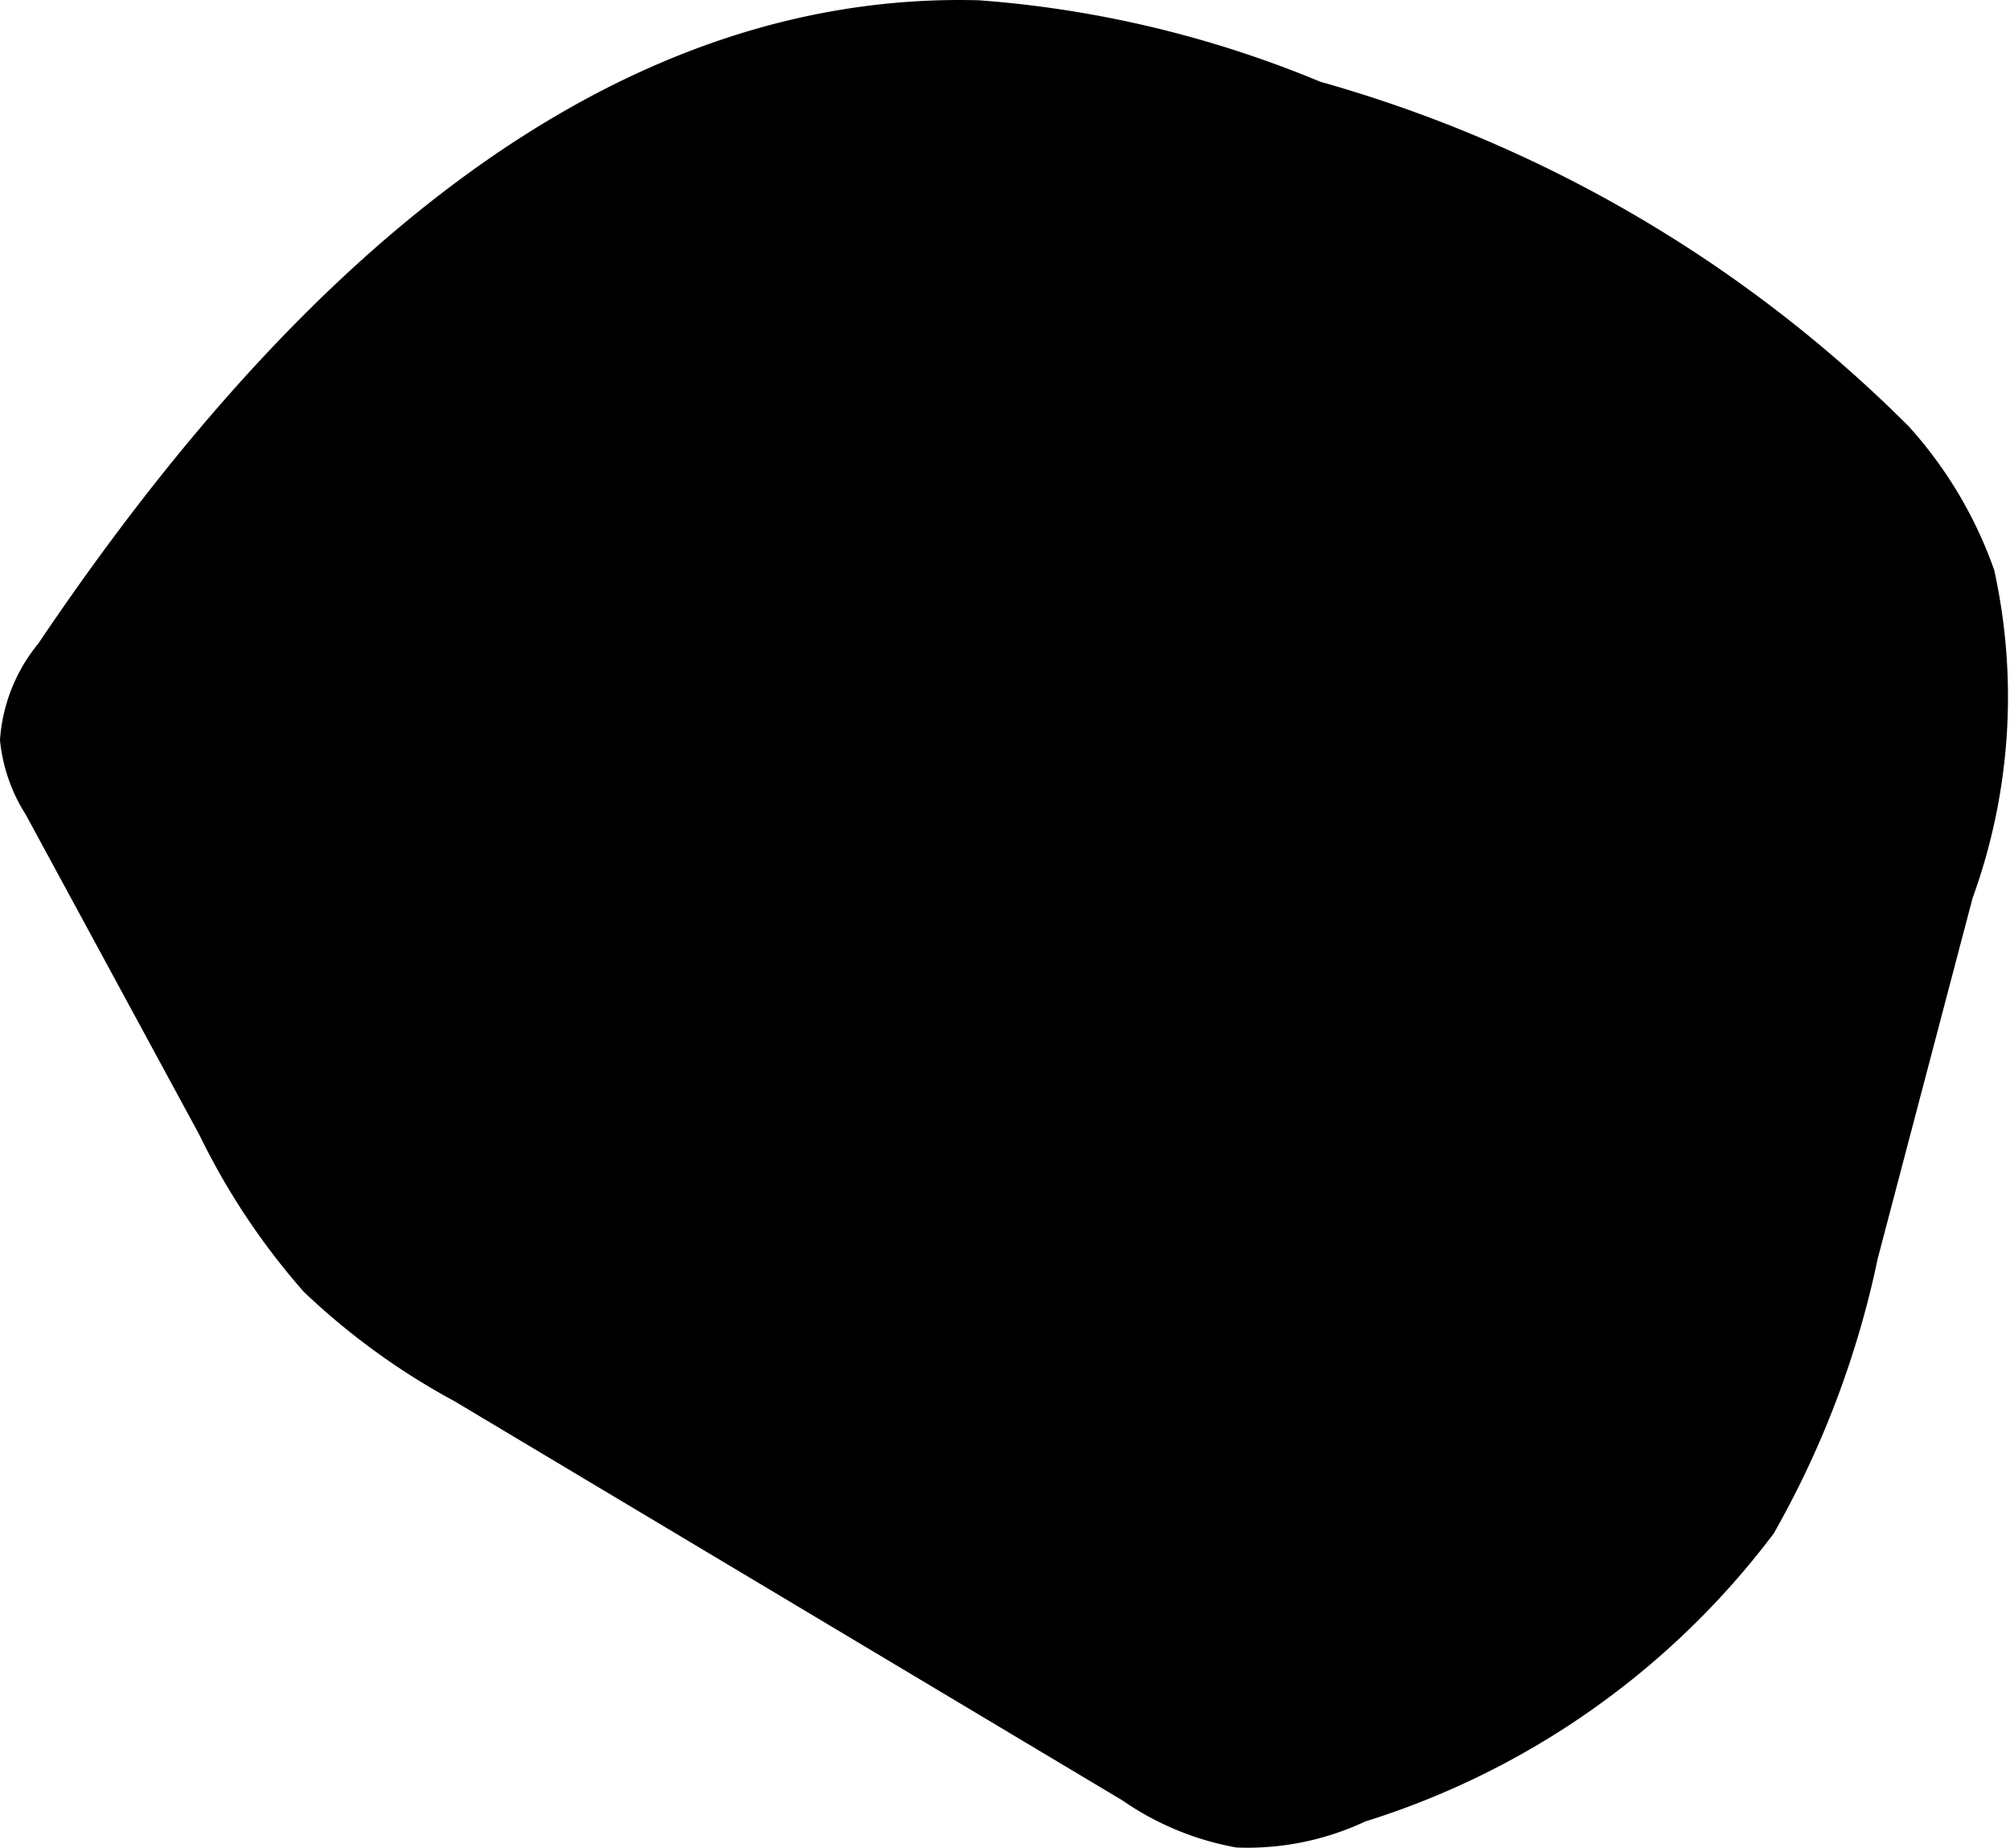
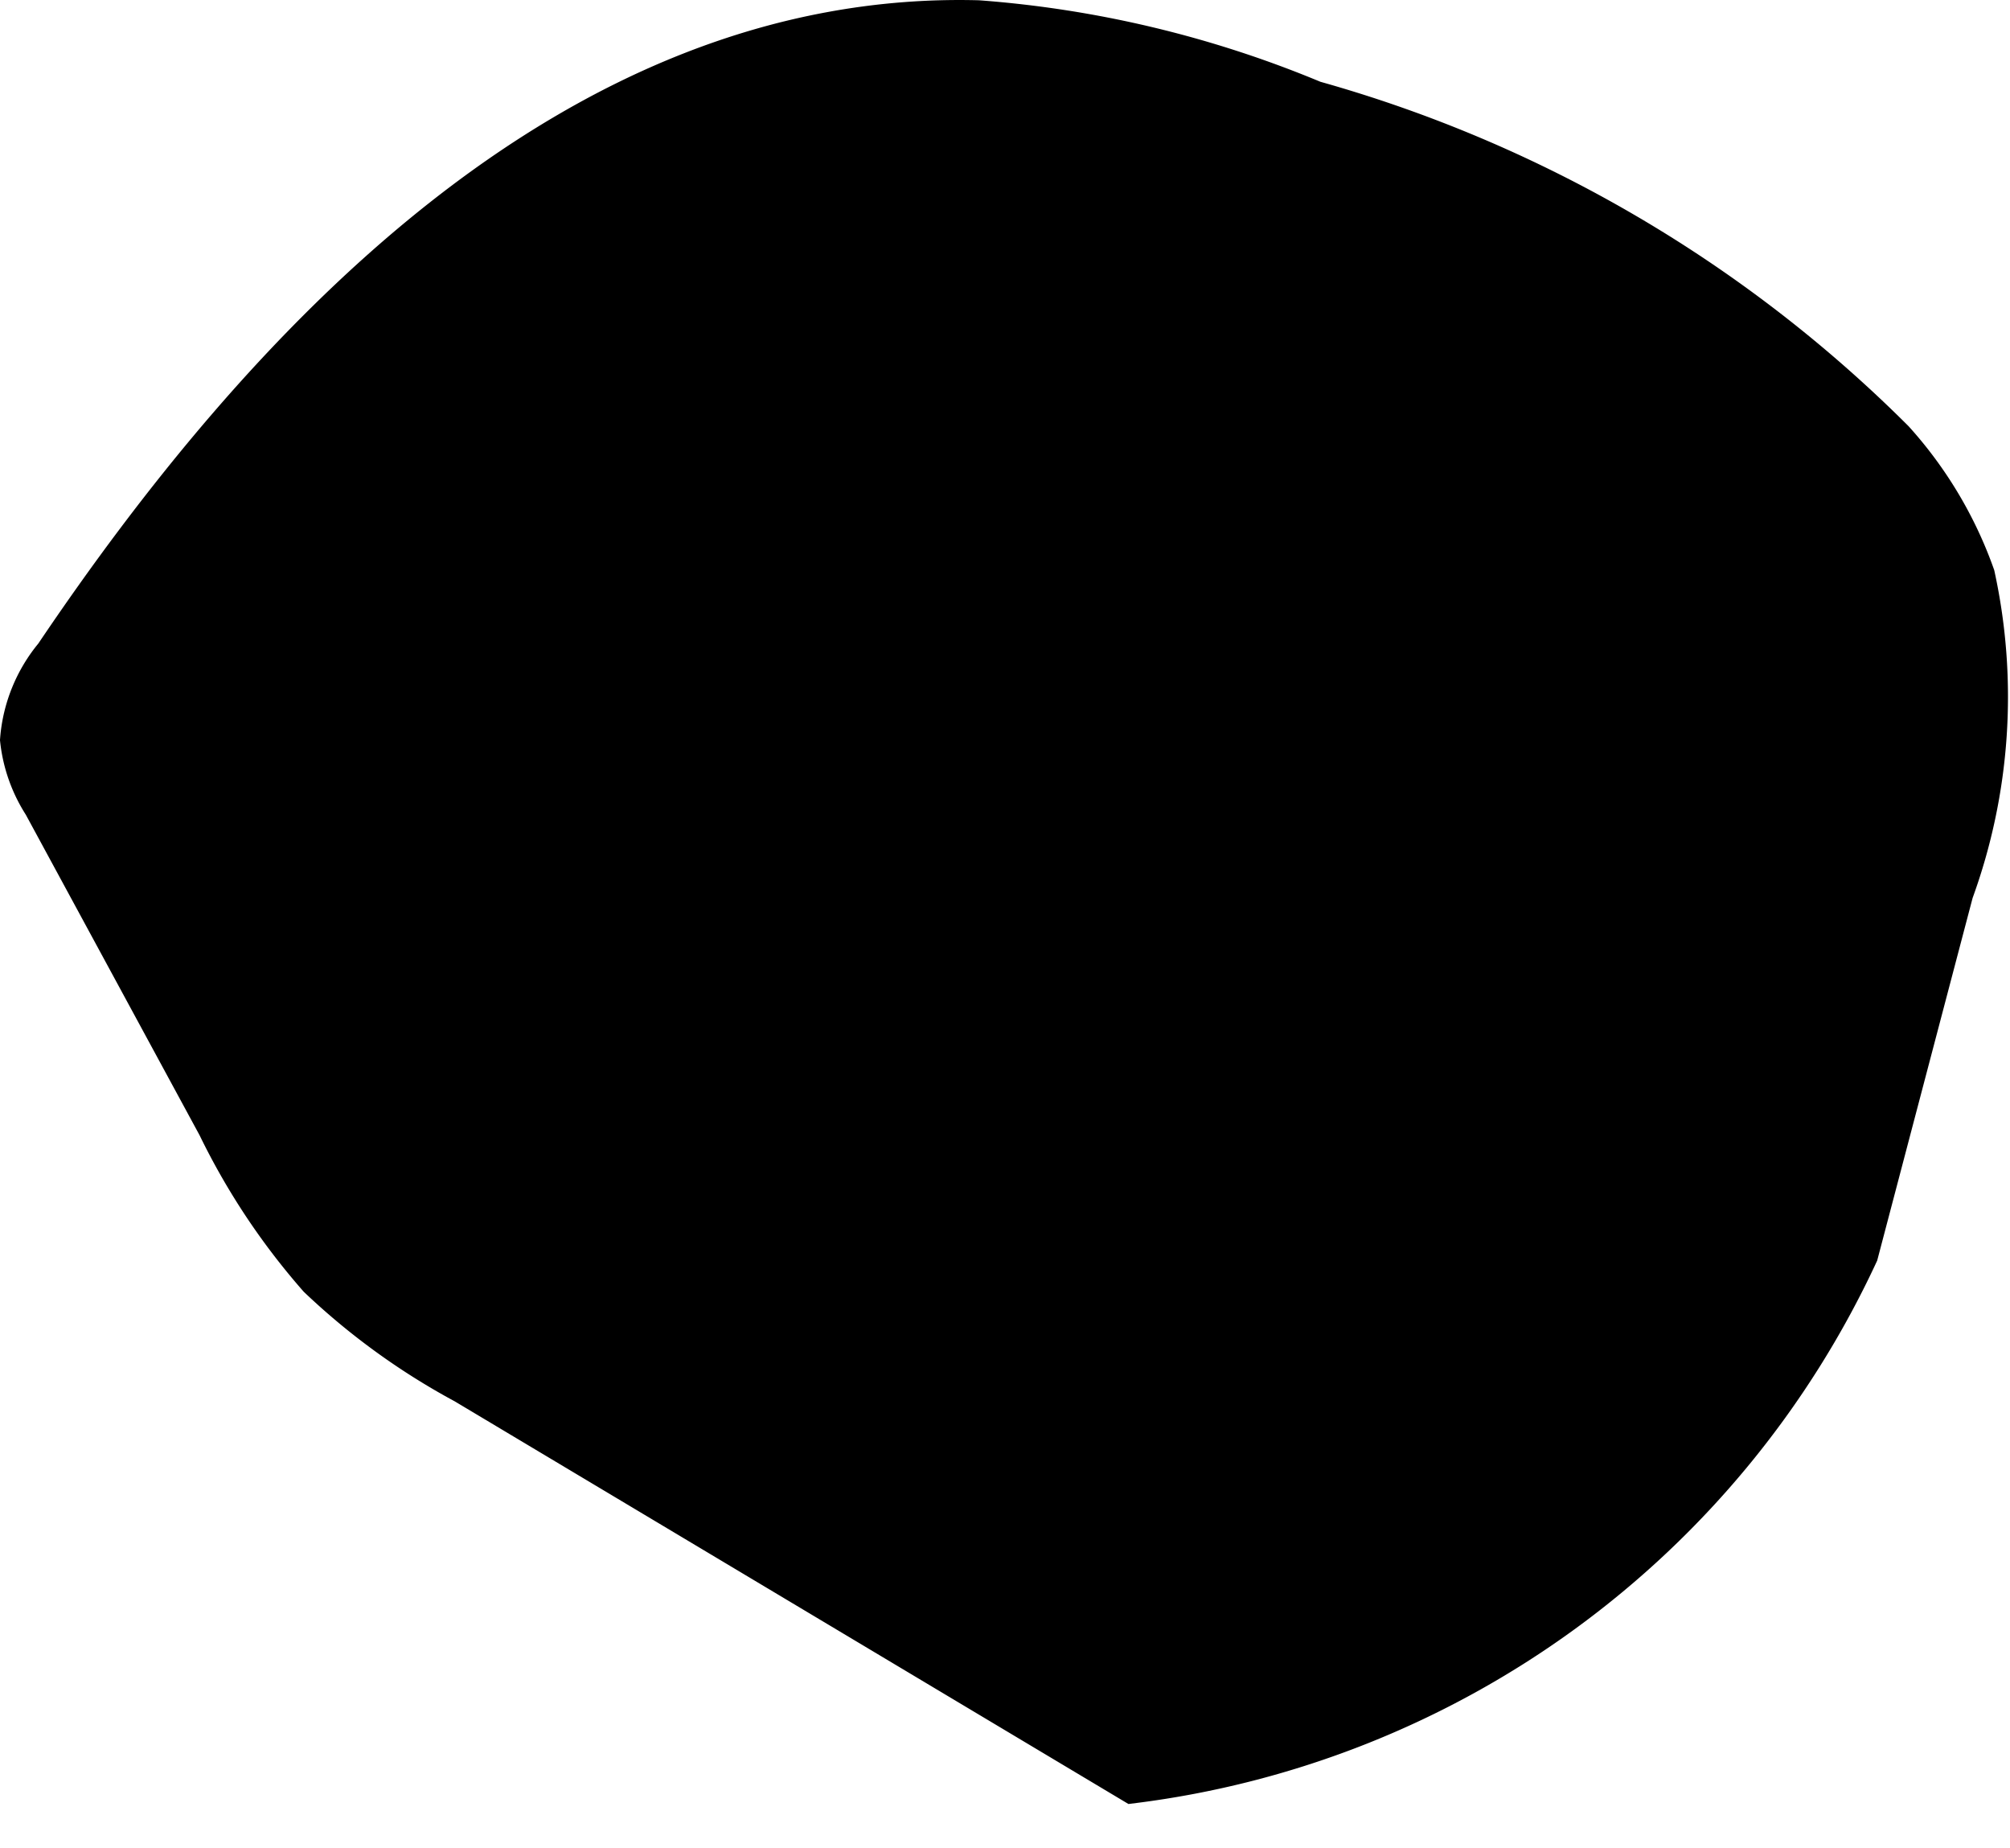
<svg xmlns="http://www.w3.org/2000/svg" version="1.1" width="2.741mm" height="2.52mm" viewBox="0 0 7.769 7.143">
  <defs>
    <style type="text/css">
      .a {
        stroke: #000;
        stroke-miterlimit: 10;
        stroke-width: 0.15px;
      }
    </style>
  </defs>
-   <path class="a" d="M.208,2.532a.582.582,0,0,0-.133.327.579.579,0,0,0,.089.251L.838,4.353a2.632,2.632,0,0,0,.39.587,2.632,2.632,0,0,0,.566.41L4.378,6.894a1.047,1.047,0,0,0,.409.171.998.998,0,0,0,.463-.096,3.075,3.075,0,0,0,1.543-1.084A3.586,3.586,0,0,0,7.185,4.846l.368-1.398a2.204,2.204,0,0,0,.083-1.224,1.563,1.563,0,0,0-.313-.525A5.136,5.136,0,0,0,5.079.387,4.178,4.178,0,0,0,3.78.076C2.205.035,1.003,1.352.208,2.532Z" />
+   <path class="a" d="M.208,2.532a.582.582,0,0,0-.133.327.579.579,0,0,0,.089.251L.838,4.353a2.632,2.632,0,0,0,.39.587,2.632,2.632,0,0,0,.566.41L4.378,6.894A3.586,3.586,0,0,0,7.185,4.846l.368-1.398a2.204,2.204,0,0,0,.083-1.224,1.563,1.563,0,0,0-.313-.525A5.136,5.136,0,0,0,5.079.387,4.178,4.178,0,0,0,3.78.076C2.205.035,1.003,1.352.208,2.532Z" />
</svg>